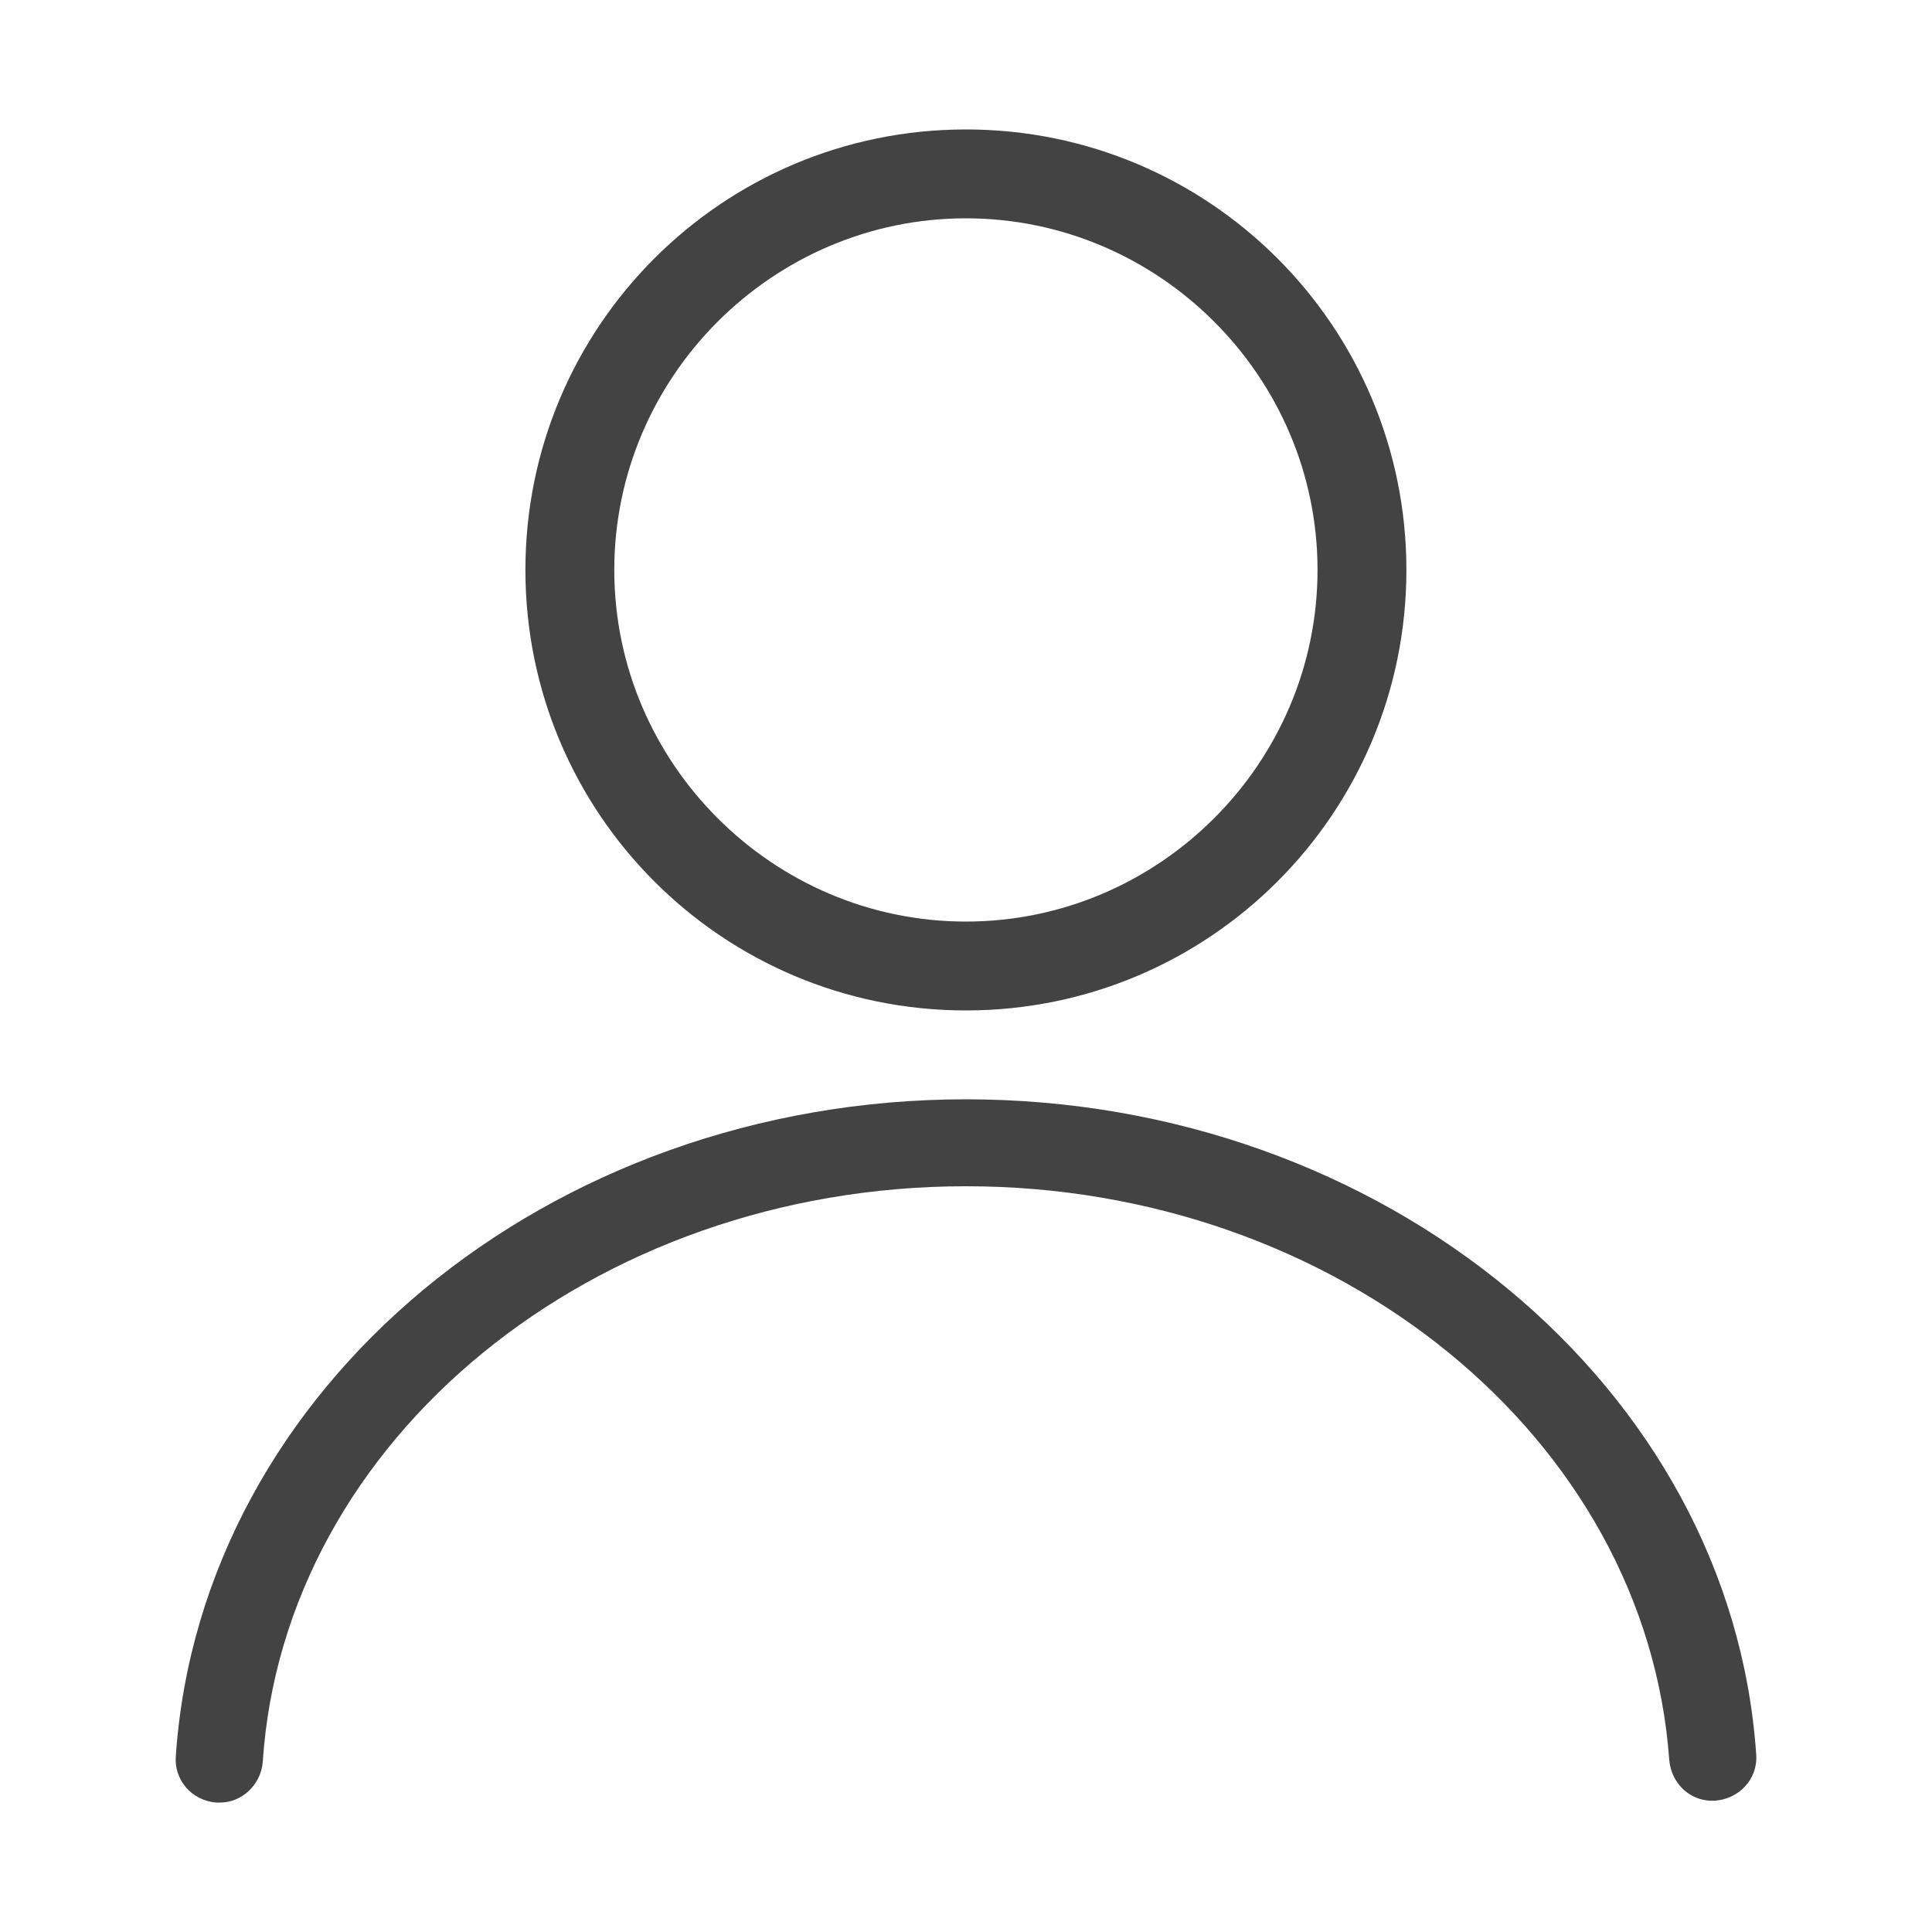
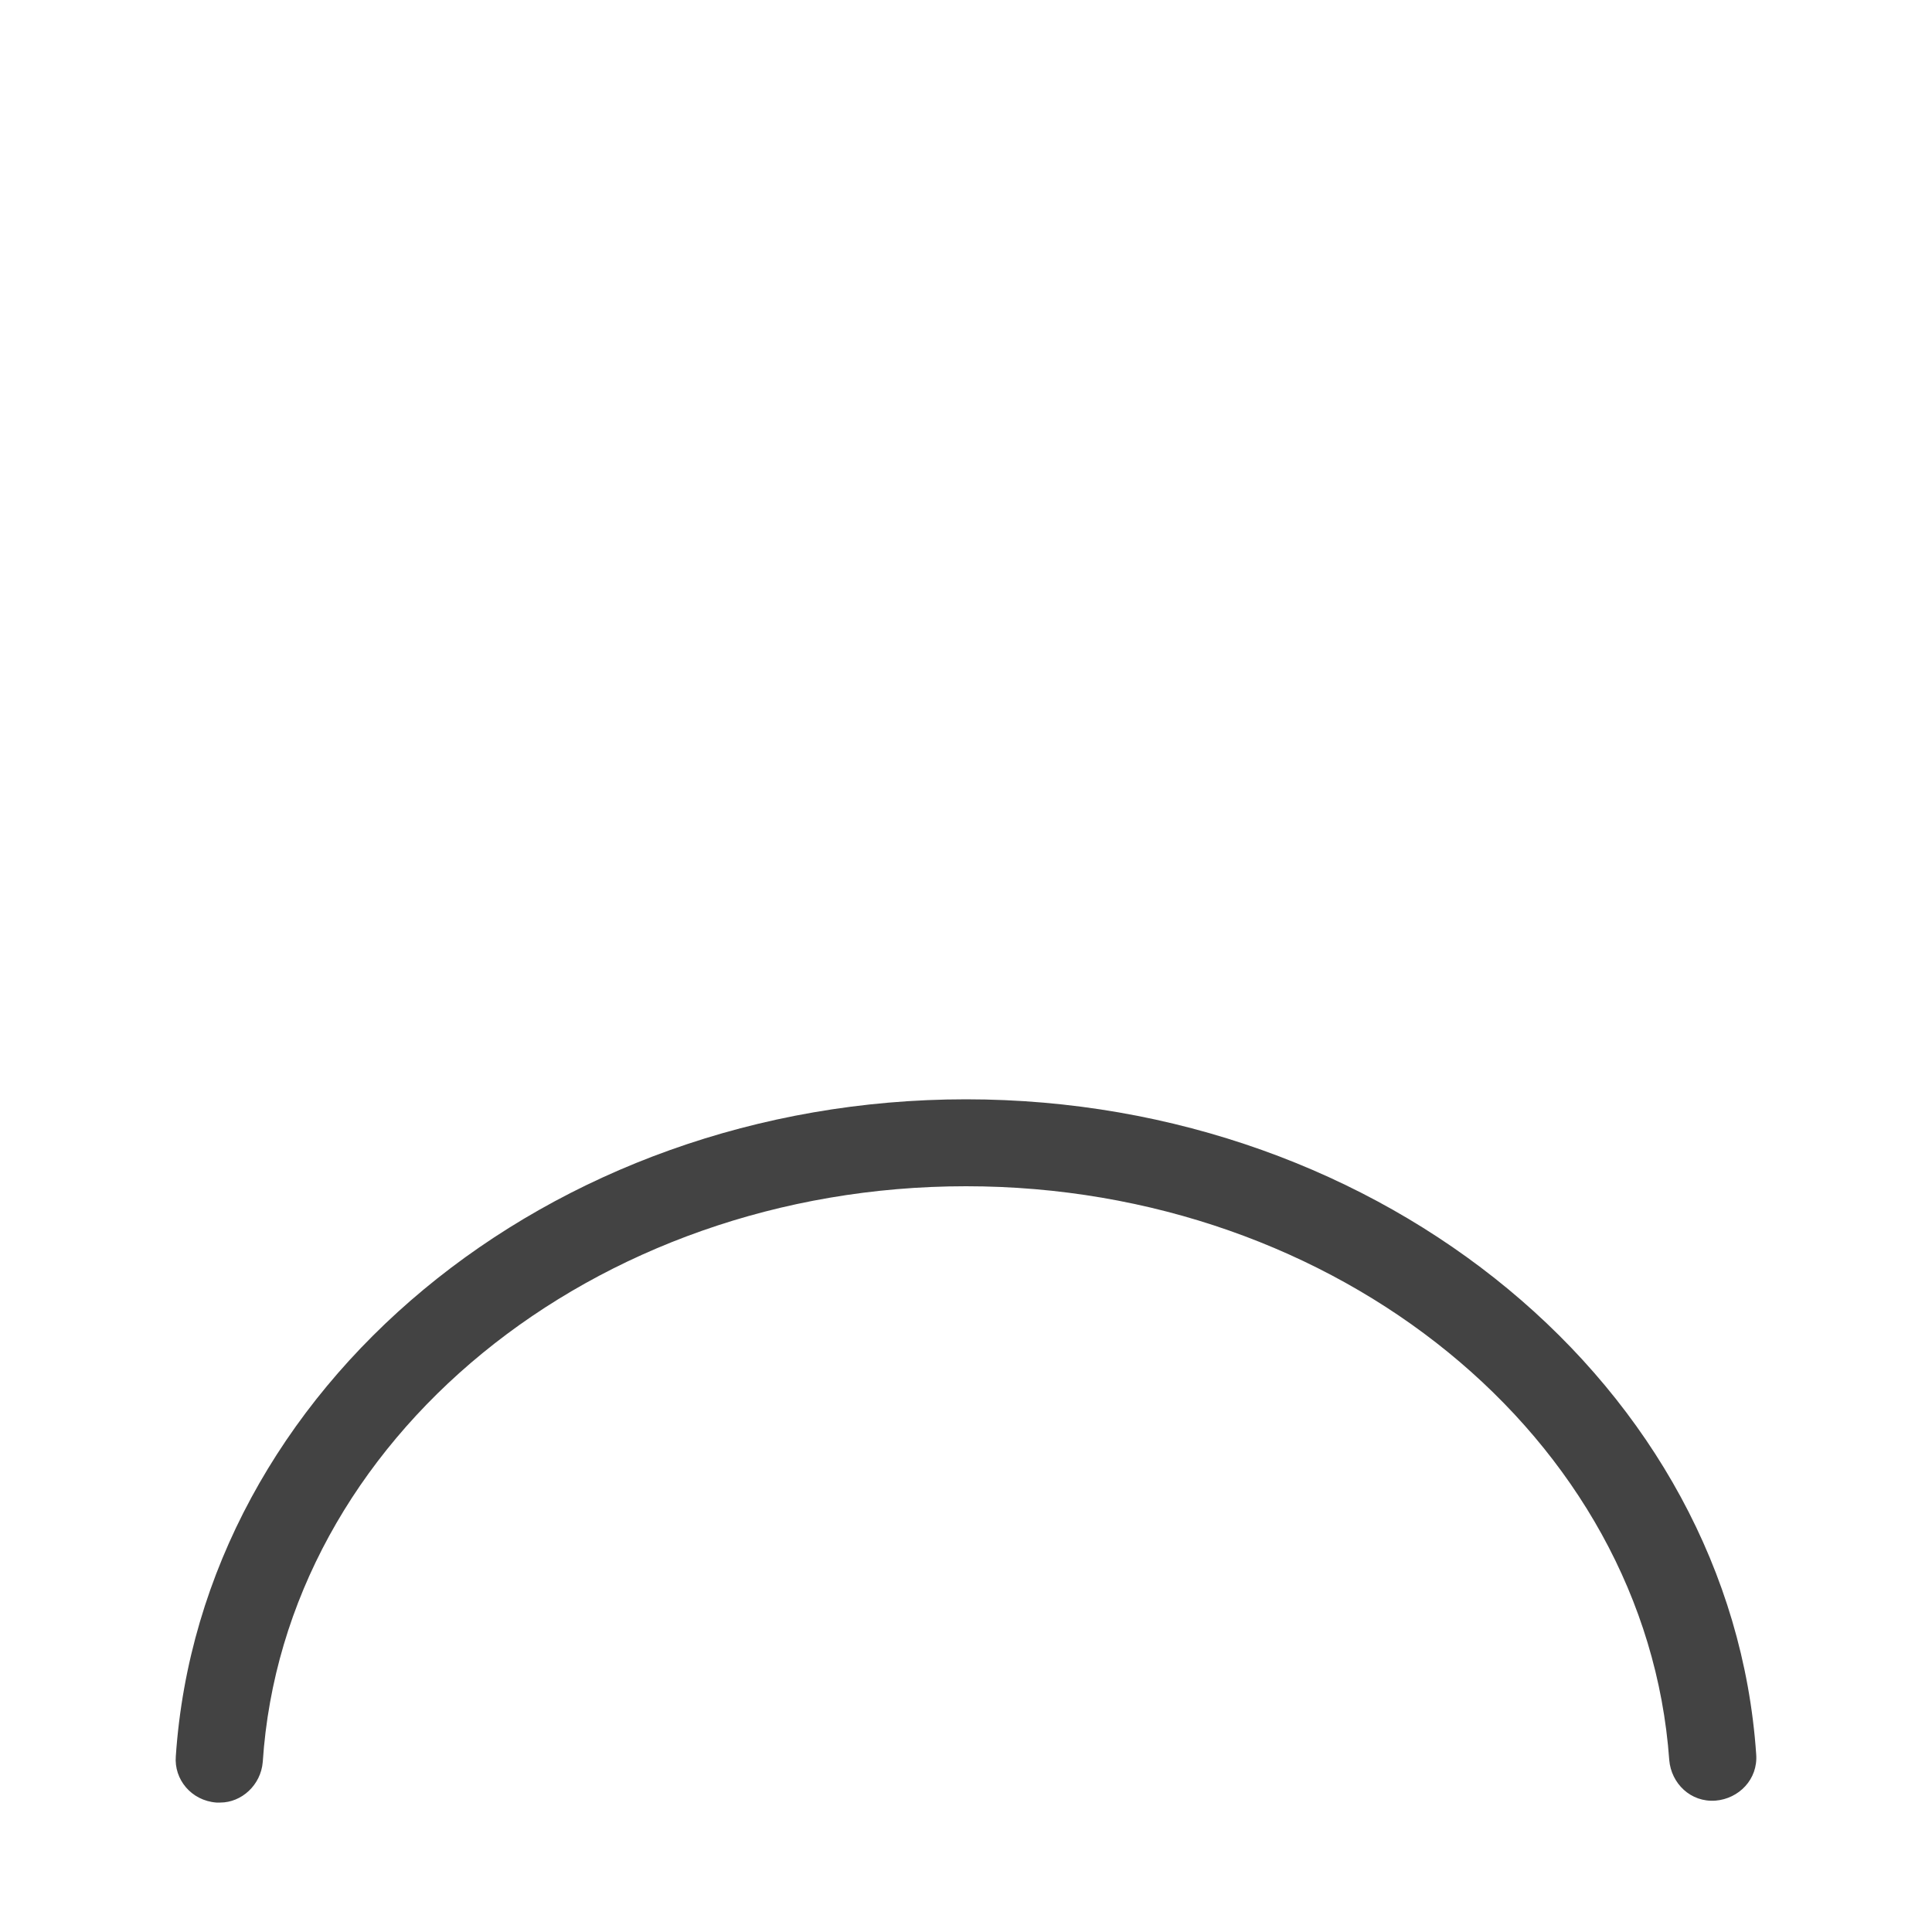
<svg xmlns="http://www.w3.org/2000/svg" width="20" height="20" viewBox="0 0 20 20" fill="none">
  <path d="M2.28 18.66C2.26 18.66 2.26 18.66 2.24 18.66C1.98 18.64 1.8 18.42 1.82 18.18C2.08 14.36 5.68 11.38 10 11.38C14.32 11.38 17.92 14.36 18.18 18.16C18.2 18.42 18 18.62 17.76 18.64C17.5 18.66 17.3 18.46 17.28 18.22C17.04 14.88 13.84 12.28 10 12.28C6.14 12.28 2.94 14.9 2.72 18.24C2.7 18.48 2.5 18.66 2.28 18.66Z" fill="#434343" />
-   <path d="M9.999 10.46C7.479 10.46 5.439 8.42 5.439 5.9C5.439 3.38 7.479 1.34 9.999 1.34C12.52 1.34 14.559 3.38 14.559 5.9C14.559 8.42 12.52 10.46 9.999 10.46ZM9.999 2.26C7.999 2.26 6.359 3.9 6.359 5.9C6.359 7.9 7.999 9.54 9.999 9.54C11.999 9.54 13.639 7.9 13.639 5.9C13.639 3.9 11.999 2.26 9.999 2.26Z" fill="#434343" />
</svg>